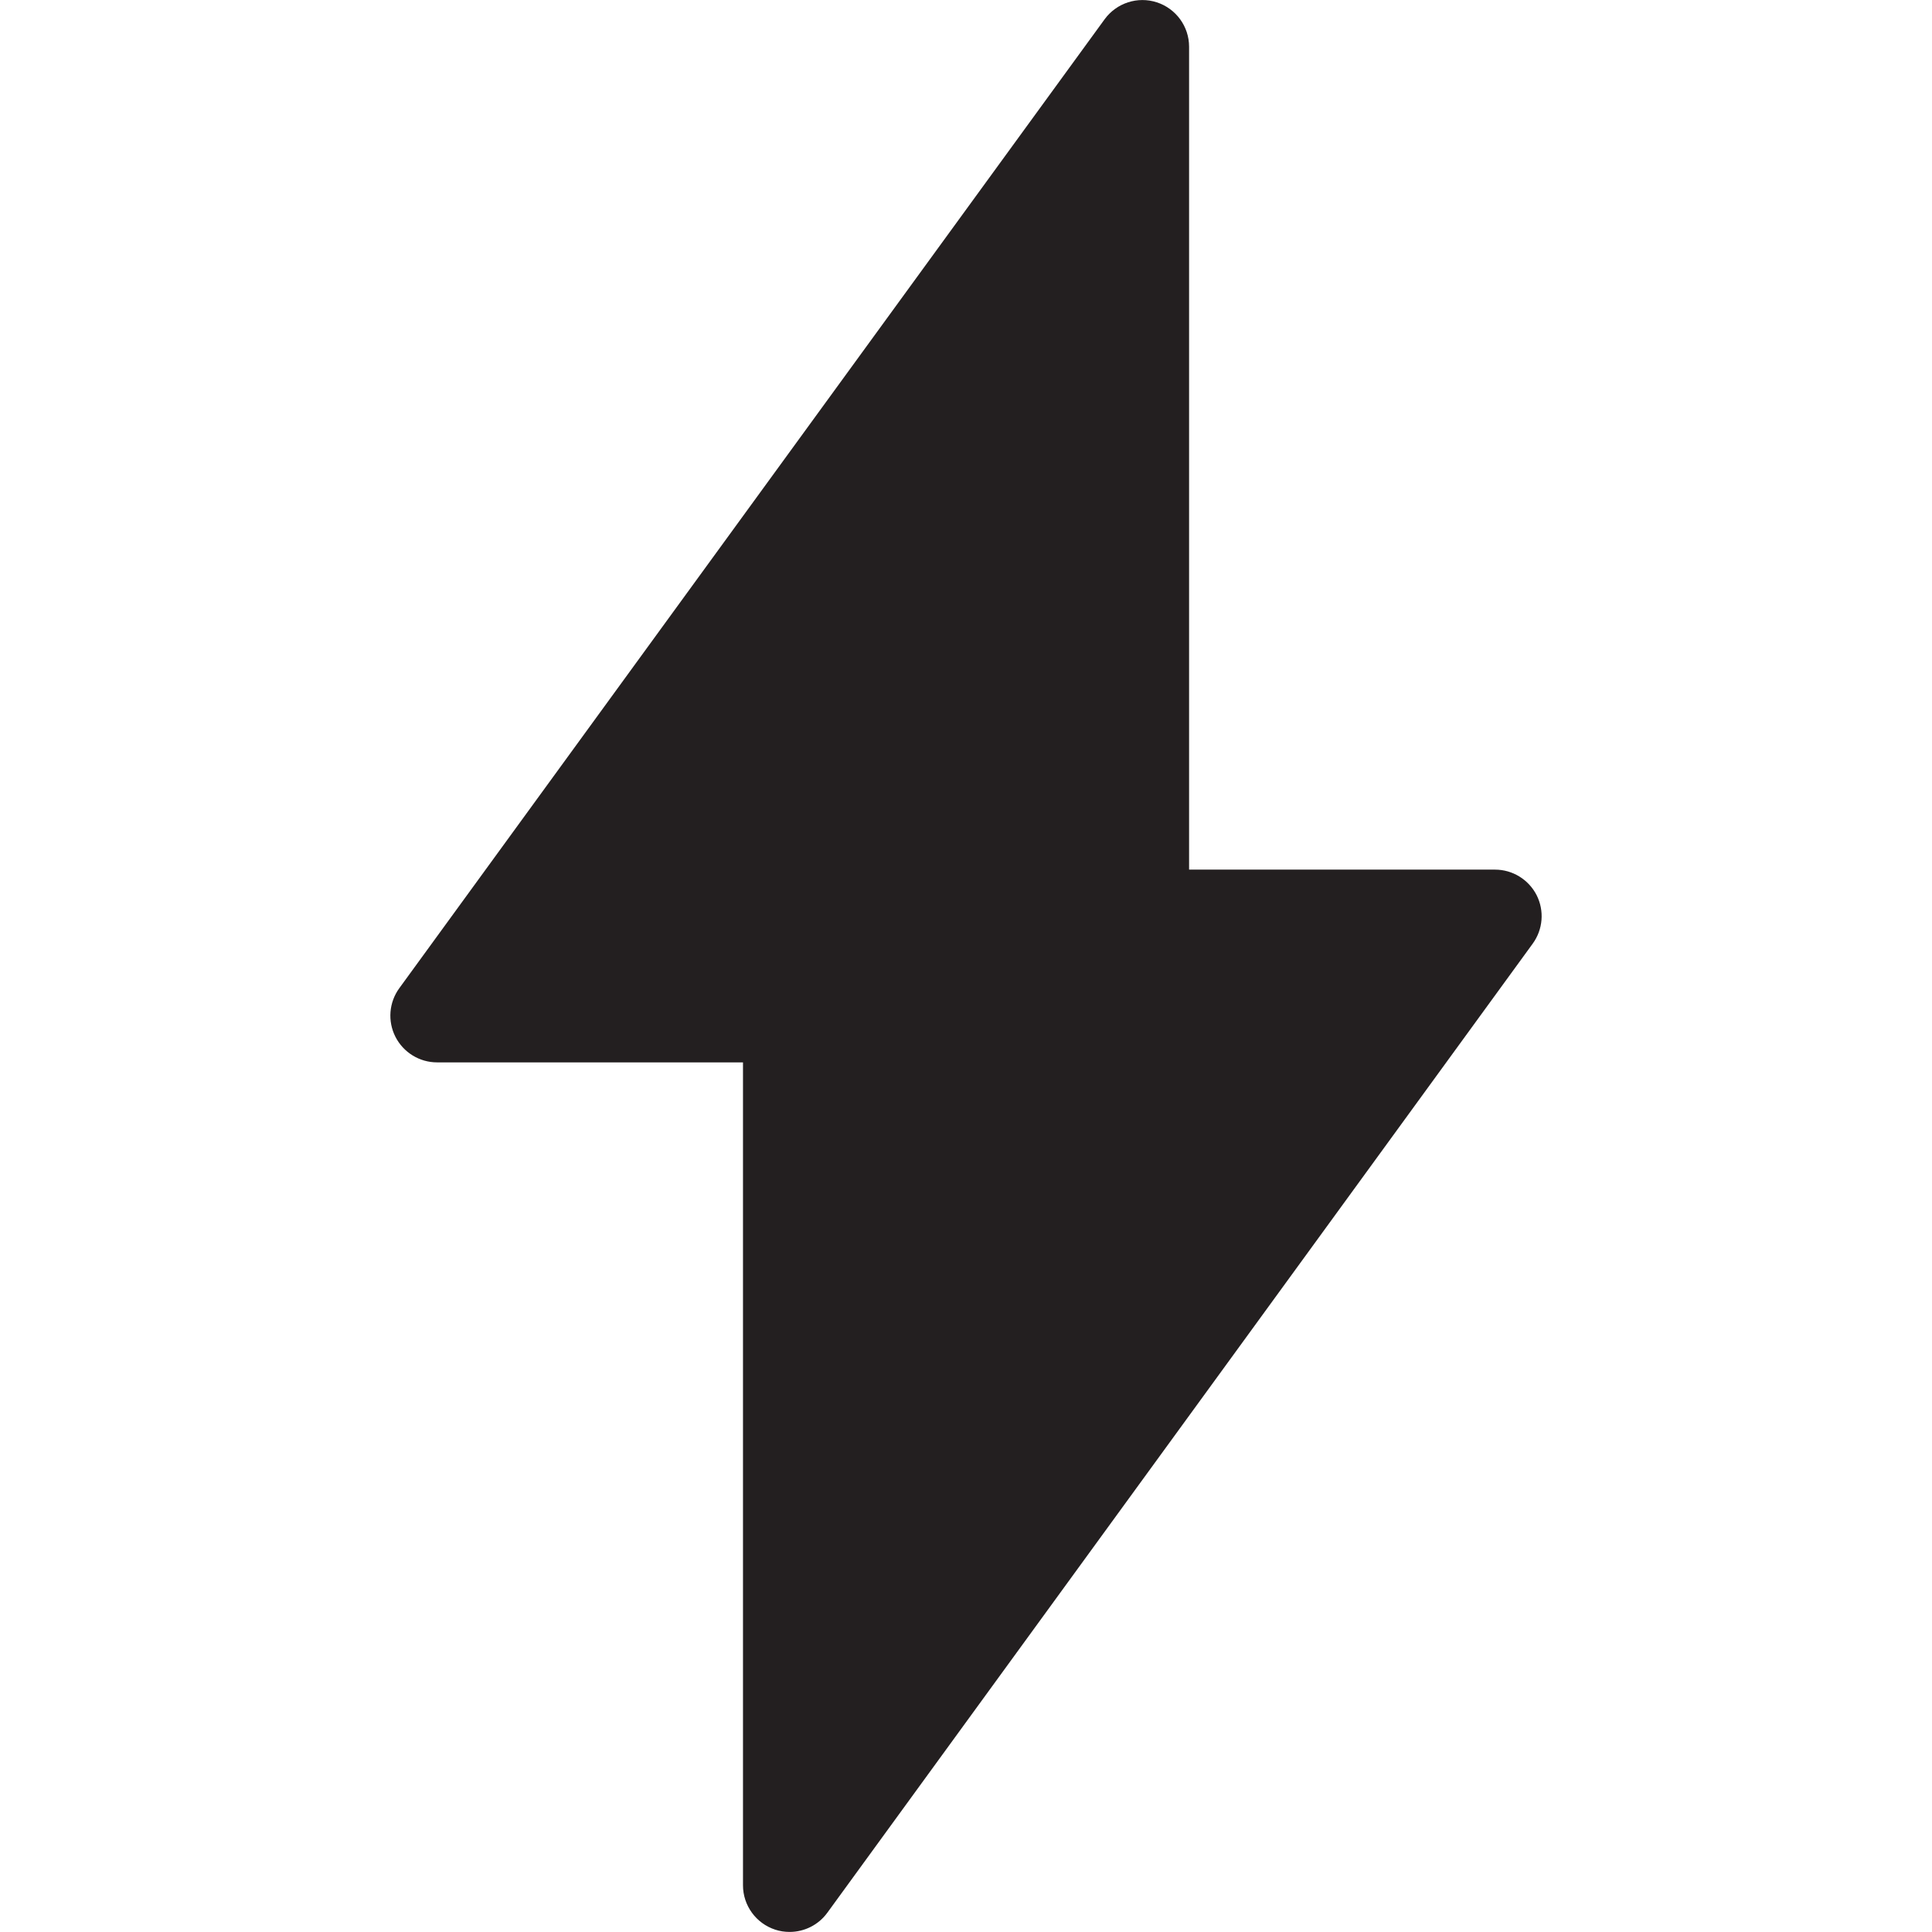
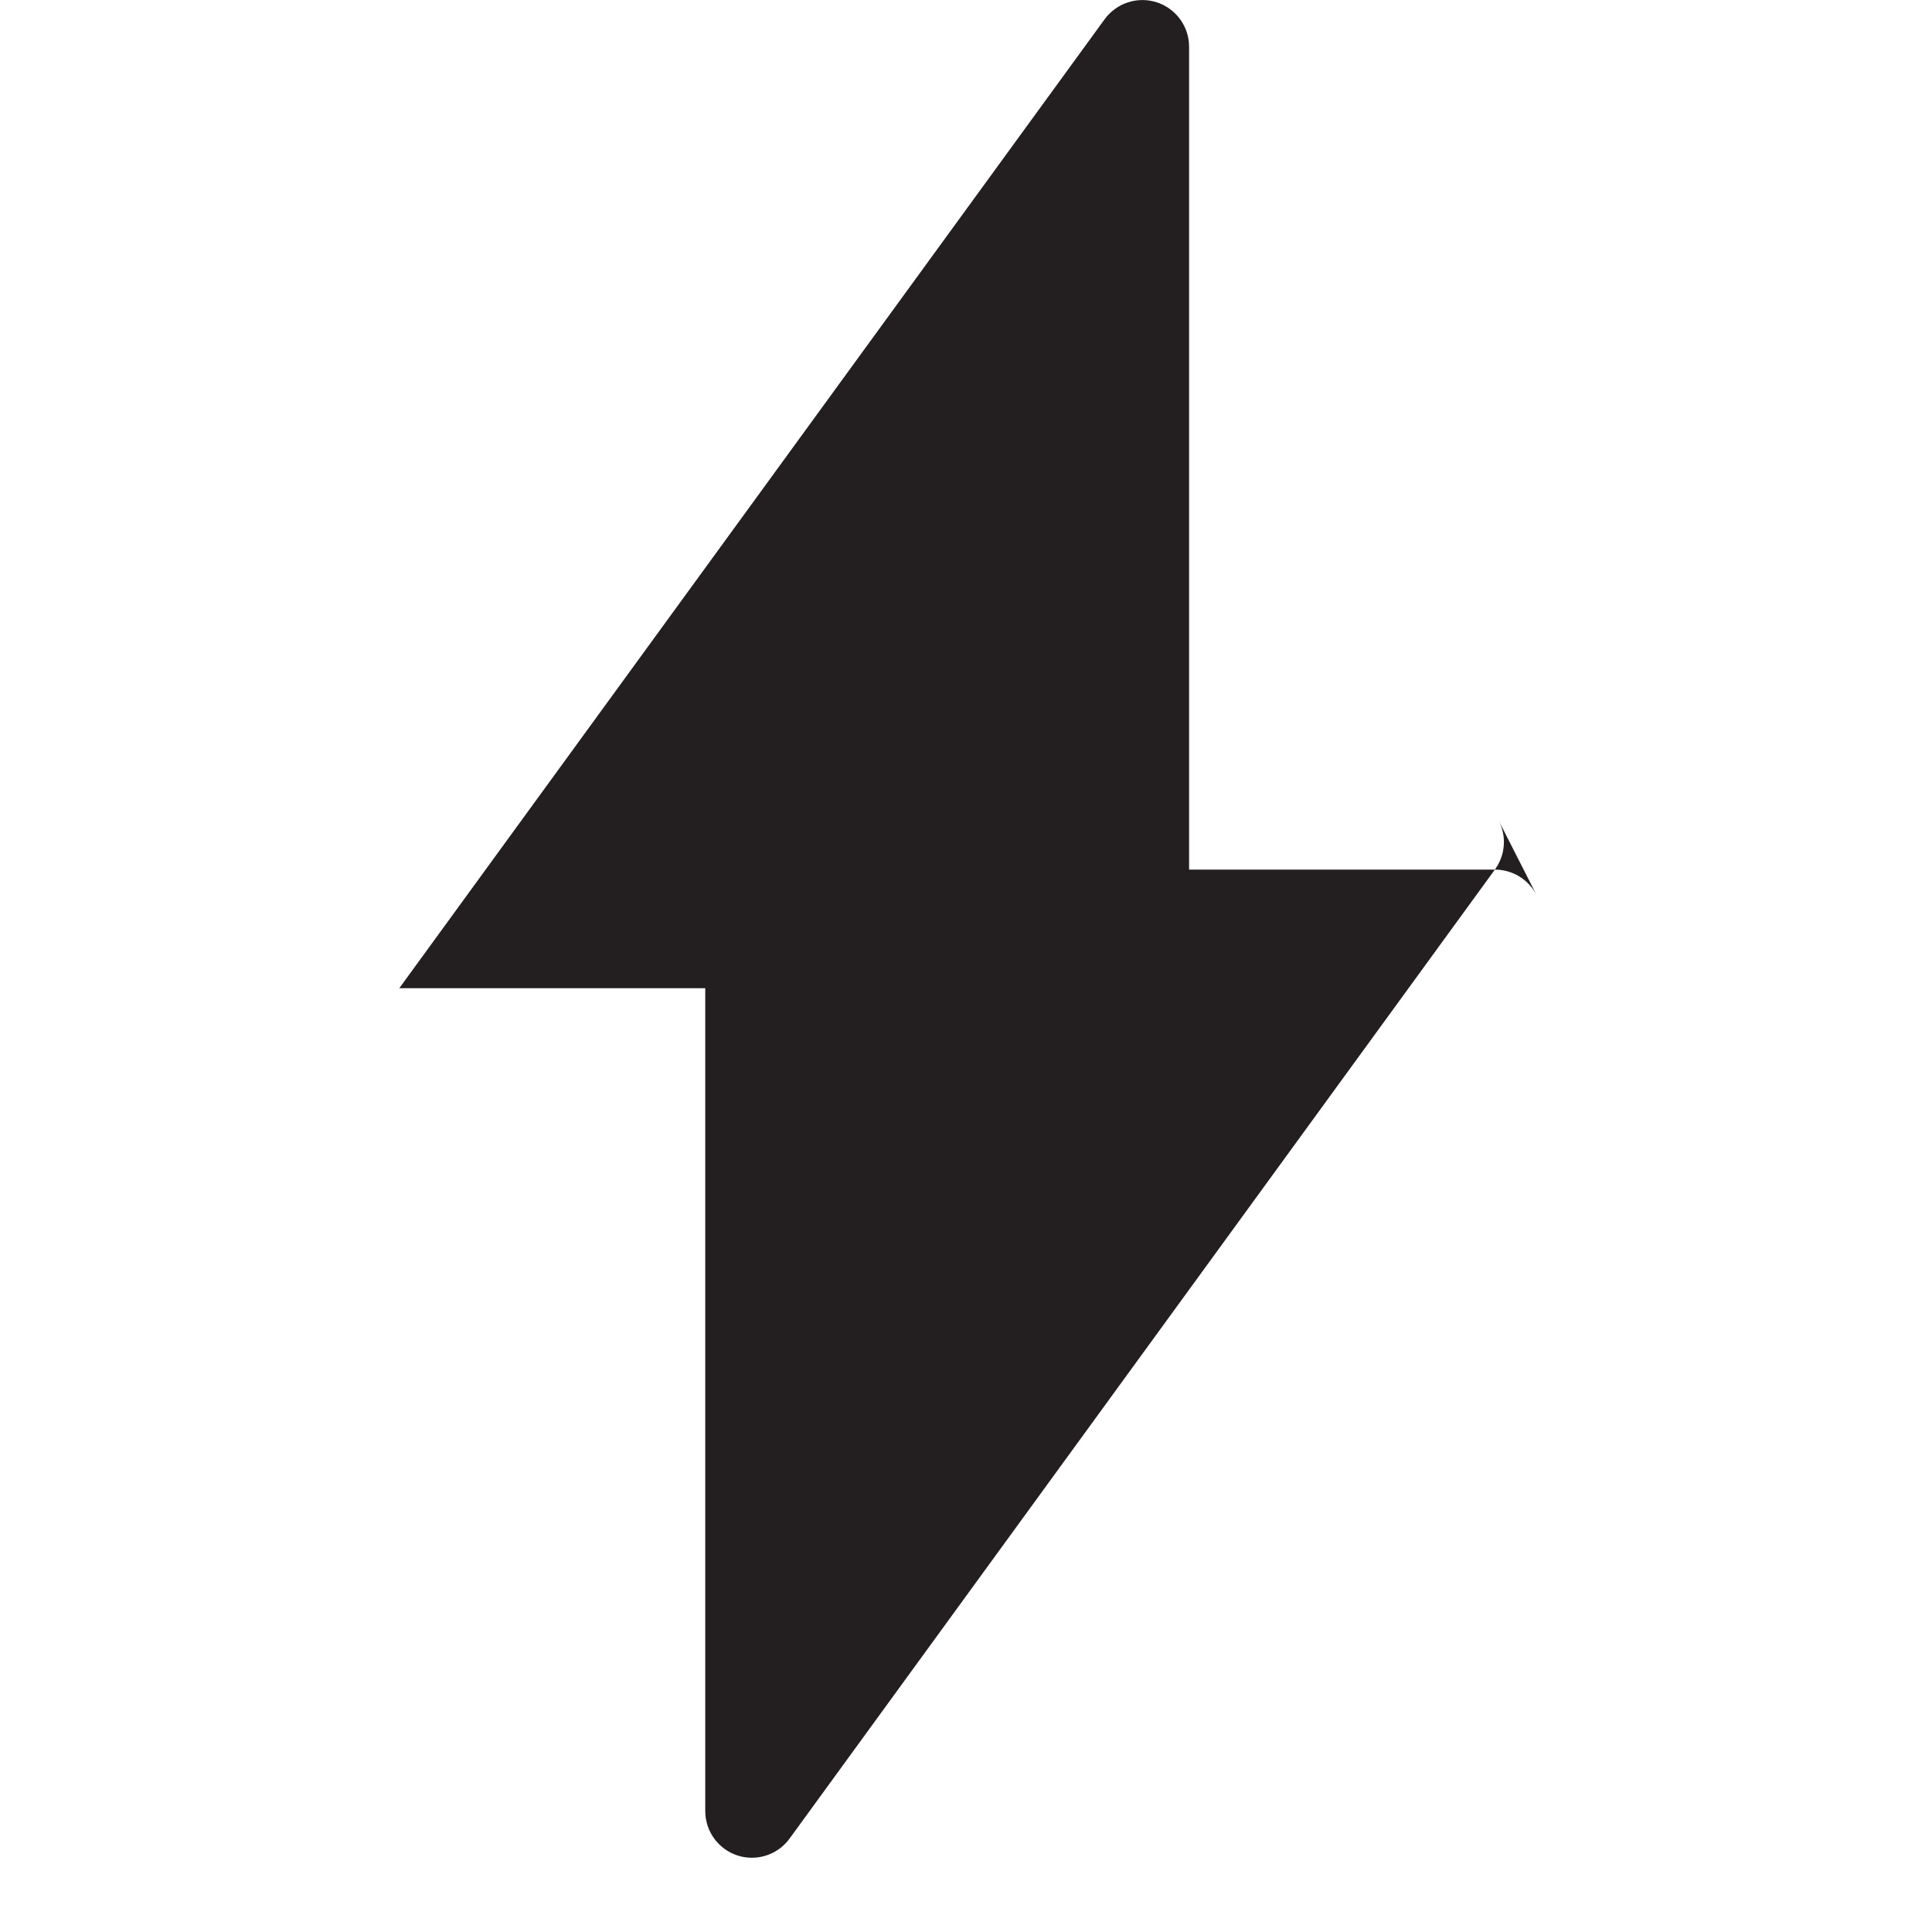
<svg xmlns="http://www.w3.org/2000/svg" viewBox="0 0 256 256" data-name="Layer 1" id="Layer_1">
  <defs>
    <style>
      .cls-1 {
        fill: #231f20;
      }
    </style>
  </defs>
-   <path d="M203.61,118.61c-1.06-2.07-3.19-3.38-5.51-3.38h-40.54V6.19c0-2.68-1.73-5.05-4.27-5.88-2.55-.83-5.34.08-6.92,2.24L52.91,130.94c-1.37,1.88-1.57,4.37-.51,6.45,1.06,2.07,3.19,3.38,5.51,3.38h40.54v109.04c0,2.68,1.73,5.05,4.27,5.88.63.21,1.27.3,1.91.3,1.94,0,3.82-.92,5-2.55l93.46-128.4c1.37-1.88,1.57-4.37.51-6.45Z" class="cls-1" />
+   <path d="M203.61,118.61c-1.06-2.07-3.19-3.38-5.51-3.38h-40.54V6.19c0-2.68-1.73-5.05-4.27-5.88-2.55-.83-5.34.08-6.92,2.24L52.91,130.94h40.54v109.04c0,2.68,1.73,5.05,4.27,5.88.63.21,1.27.3,1.91.3,1.94,0,3.82-.92,5-2.55l93.46-128.4c1.37-1.88,1.57-4.37.51-6.45Z" class="cls-1" />
</svg>